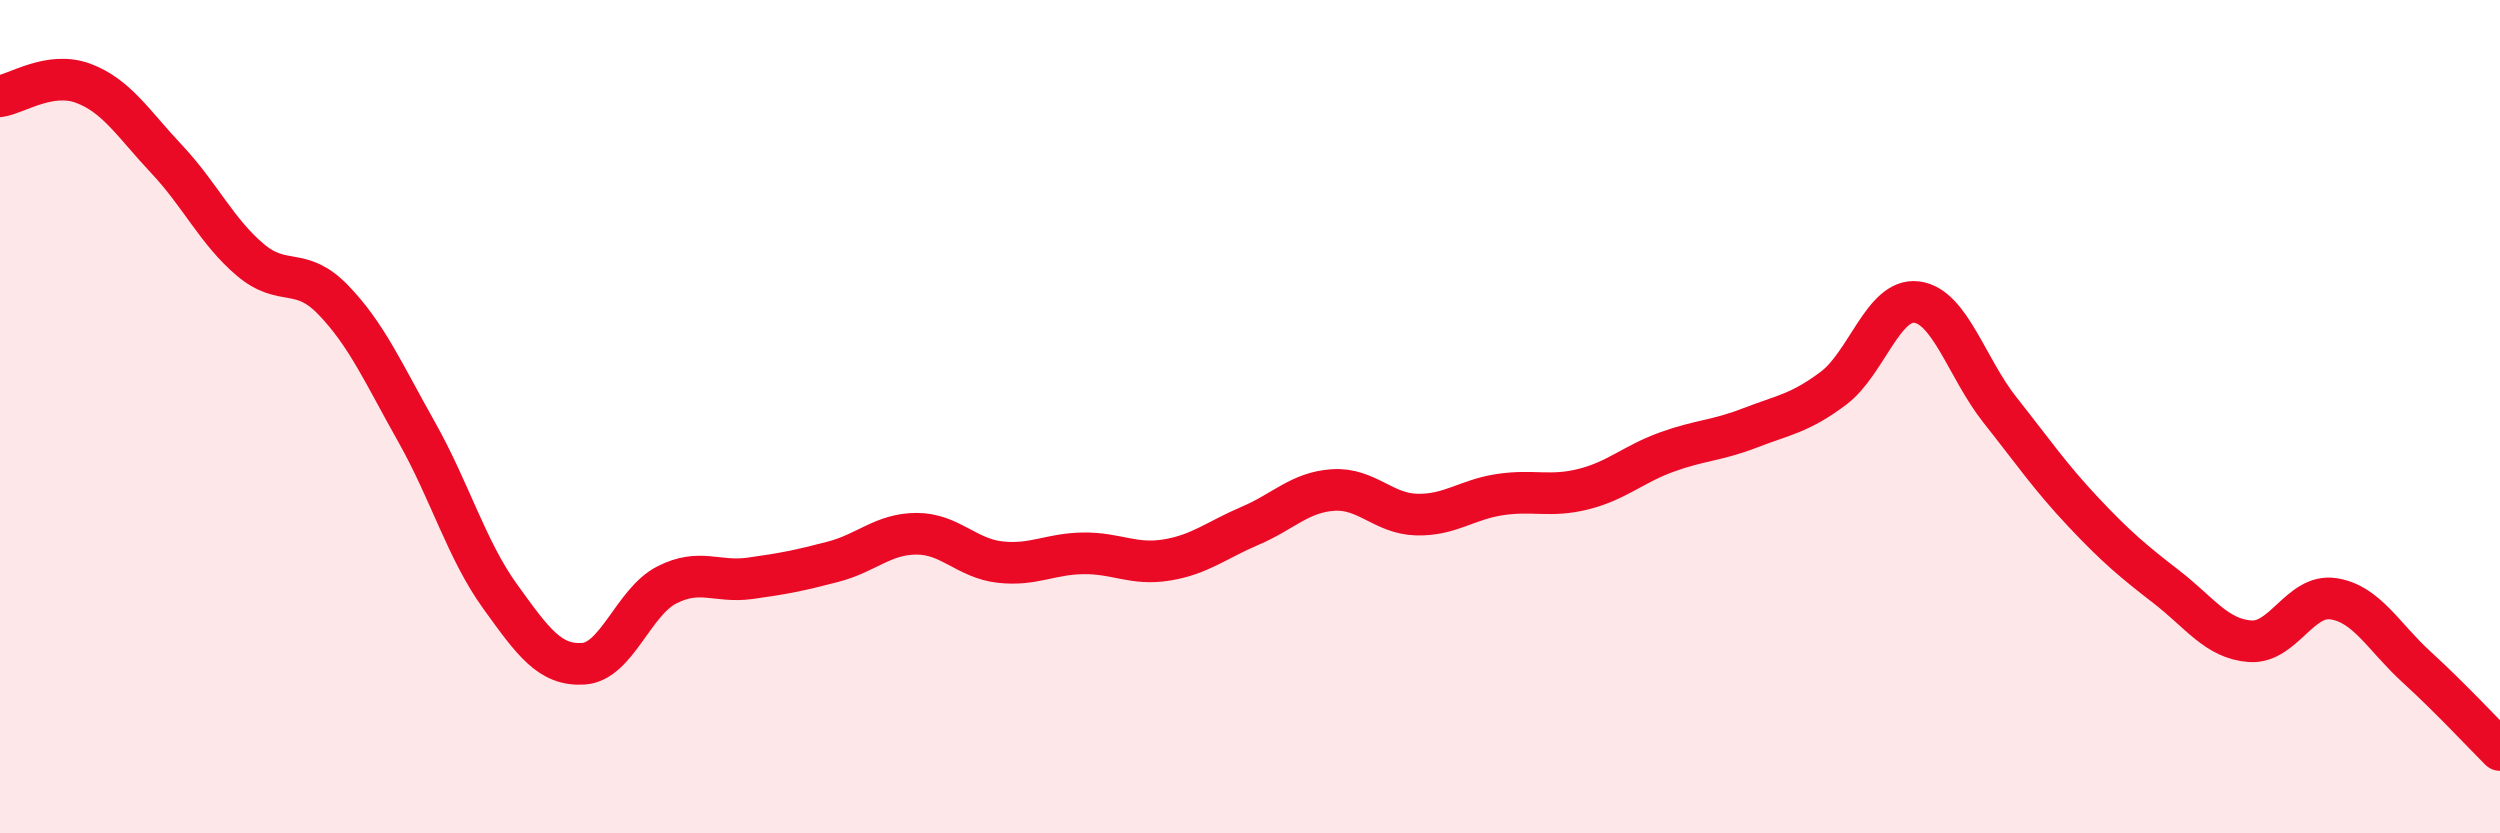
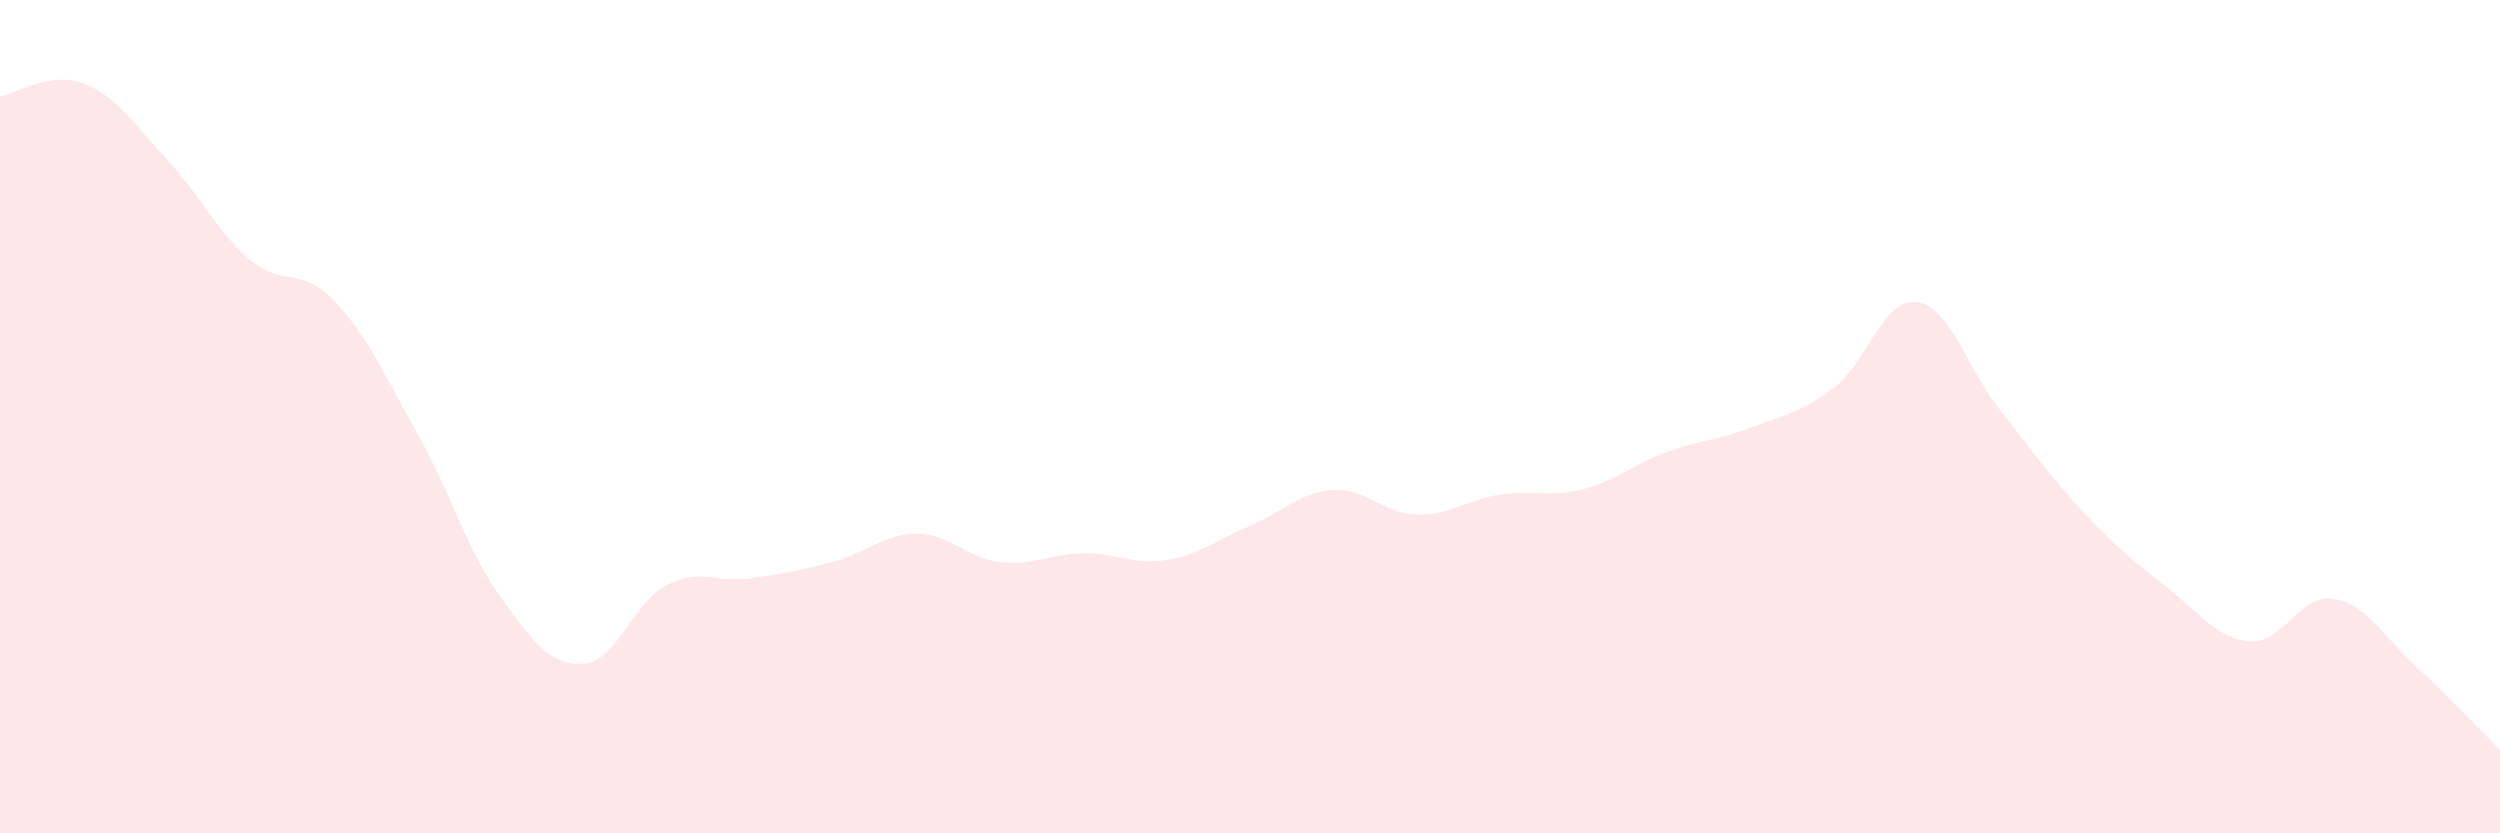
<svg xmlns="http://www.w3.org/2000/svg" width="60" height="20" viewBox="0 0 60 20">
  <path d="M 0,2.31 C 0.4,2.25 1.2,1.7 2,2 C 2.8,2.3 3.2,2.97 4,3.82 C 4.8,4.67 5.2,5.55 6,6.23 C 6.8,6.91 7.2,6.37 8,7.2 C 8.8,8.03 9.2,8.95 10,10.37 C 10.8,11.79 11.2,13.2 12,14.31 C 12.8,15.42 13.2,15.98 14,15.93 C 14.8,15.88 15.2,14.45 16,14.04 C 16.8,13.63 17.2,13.99 18,13.88 C 18.8,13.77 19.2,13.69 20,13.48 C 20.8,13.27 21.2,12.81 22,12.81 C 22.8,12.81 23.2,13.4 24,13.49 C 24.8,13.58 25.2,13.29 26,13.28 C 26.8,13.27 27.2,13.57 28,13.44 C 28.8,13.31 29.2,12.96 30,12.62 C 30.8,12.28 31.2,11.81 32,11.76 C 32.8,11.71 33.2,12.33 34,12.35 C 34.8,12.37 35.2,11.99 36,11.87 C 36.8,11.75 37.2,11.94 38,11.74 C 38.8,11.54 39.2,11.14 40,10.85 C 40.8,10.56 41.2,10.58 42,10.27 C 42.8,9.96 43.2,9.92 44,9.32 C 44.8,8.72 45.2,7.15 46,7.25 C 46.8,7.35 47.2,8.83 48,9.84 C 48.8,10.85 49.2,11.44 50,12.29 C 50.8,13.14 51.2,13.47 52,14.09 C 52.8,14.71 53.2,15.33 54,15.39 C 54.8,15.45 55.2,14.25 56,14.37 C 56.8,14.49 57.2,15.28 58,16.01 C 58.8,16.74 59.6,17.6 60,18L60 20L0 20Z" fill="#EB0A25" opacity="0.1" stroke-linecap="round" stroke-linejoin="round" />
-   <path d="M 0,2.31 C 0.4,2.25 1.2,1.7 2,2 C 2.8,2.3 3.2,2.97 4,3.82 C 4.8,4.67 5.2,5.55 6,6.23 C 6.8,6.91 7.2,6.37 8,7.2 C 8.8,8.03 9.2,8.95 10,10.37 C 10.8,11.79 11.2,13.2 12,14.31 C 12.8,15.42 13.2,15.98 14,15.93 C 14.8,15.88 15.2,14.45 16,14.04 C 16.8,13.63 17.2,13.99 18,13.88 C 18.8,13.77 19.2,13.69 20,13.48 C 20.8,13.27 21.2,12.81 22,12.81 C 22.8,12.81 23.2,13.4 24,13.49 C 24.8,13.58 25.2,13.29 26,13.28 C 26.8,13.27 27.2,13.57 28,13.44 C 28.8,13.31 29.2,12.96 30,12.62 C 30.8,12.28 31.2,11.81 32,11.76 C 32.8,11.71 33.2,12.33 34,12.35 C 34.8,12.37 35.2,11.99 36,11.87 C 36.8,11.75 37.2,11.94 38,11.74 C 38.8,11.54 39.2,11.14 40,10.85 C 40.8,10.56 41.2,10.58 42,10.27 C 42.8,9.96 43.2,9.92 44,9.32 C 44.8,8.72 45.2,7.15 46,7.25 C 46.8,7.35 47.2,8.83 48,9.84 C 48.8,10.85 49.2,11.44 50,12.29 C 50.8,13.14 51.2,13.47 52,14.09 C 52.8,14.71 53.2,15.33 54,15.39 C 54.8,15.45 55.2,14.25 56,14.37 C 56.8,14.49 57.2,15.28 58,16.01 C 58.8,16.74 59.6,17.6 60,18" stroke="#EB0A25" stroke-width="1" fill="none" stroke-linecap="round" stroke-linejoin="round" />
</svg>